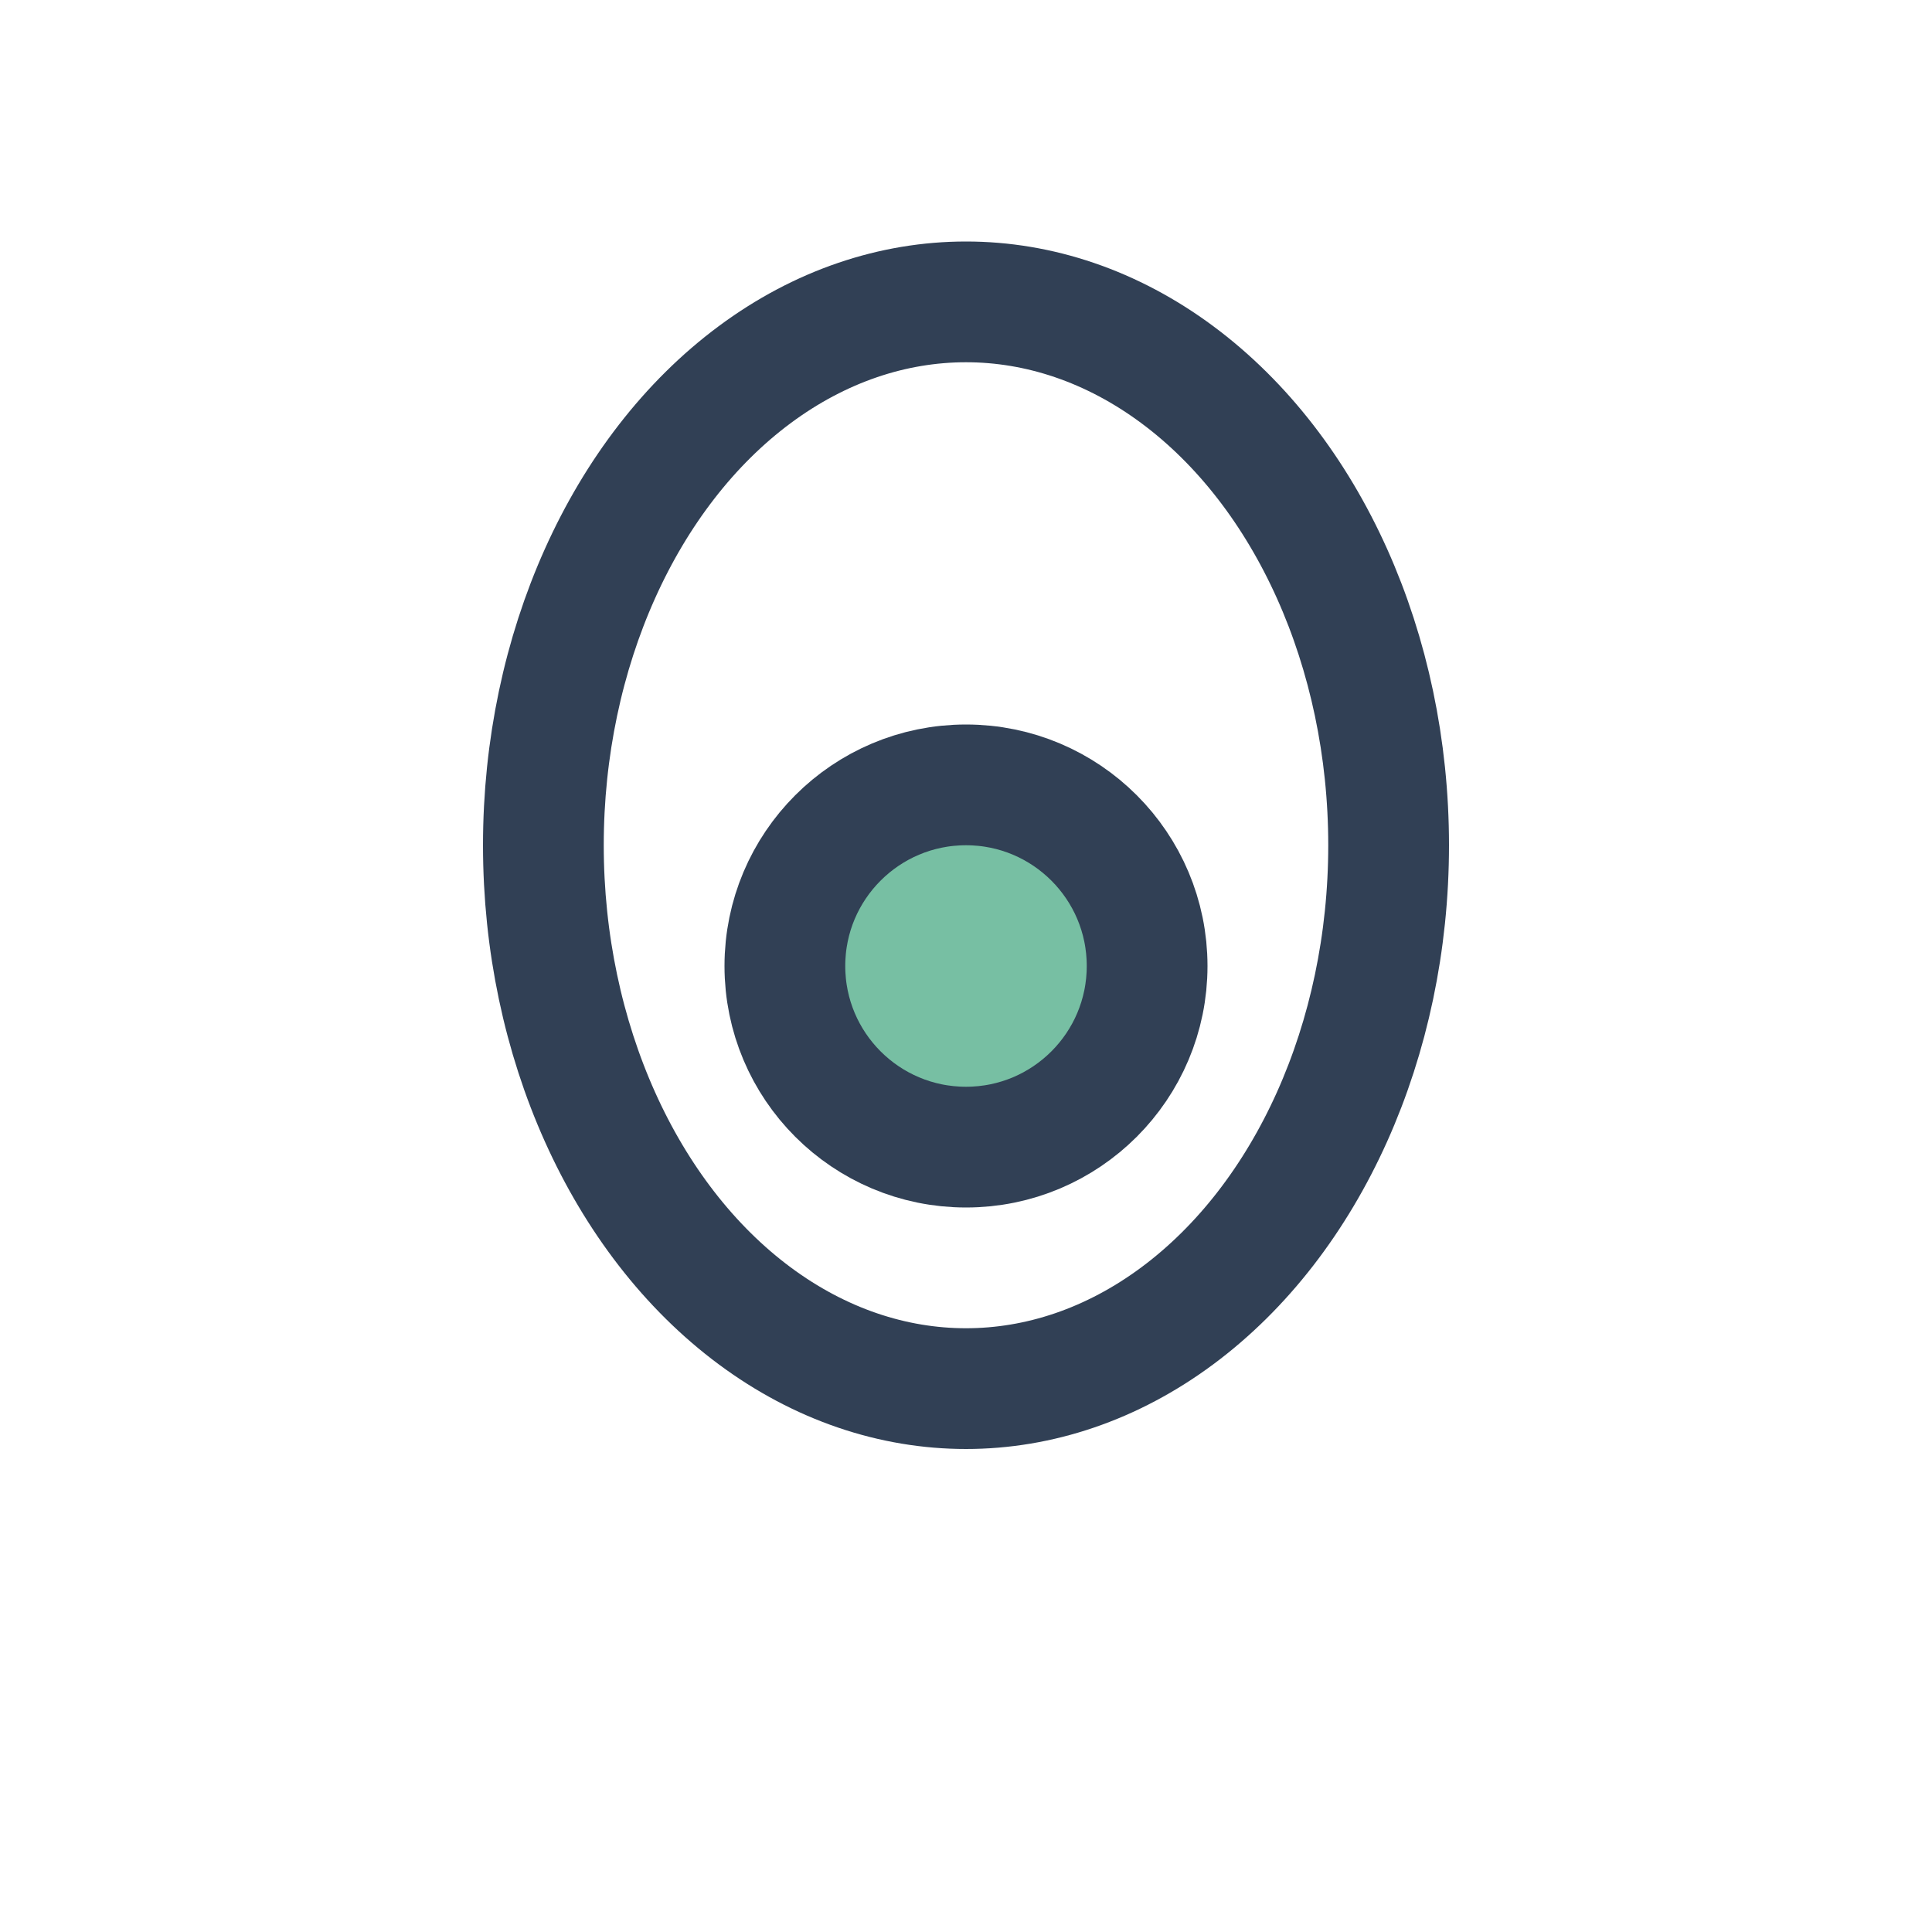
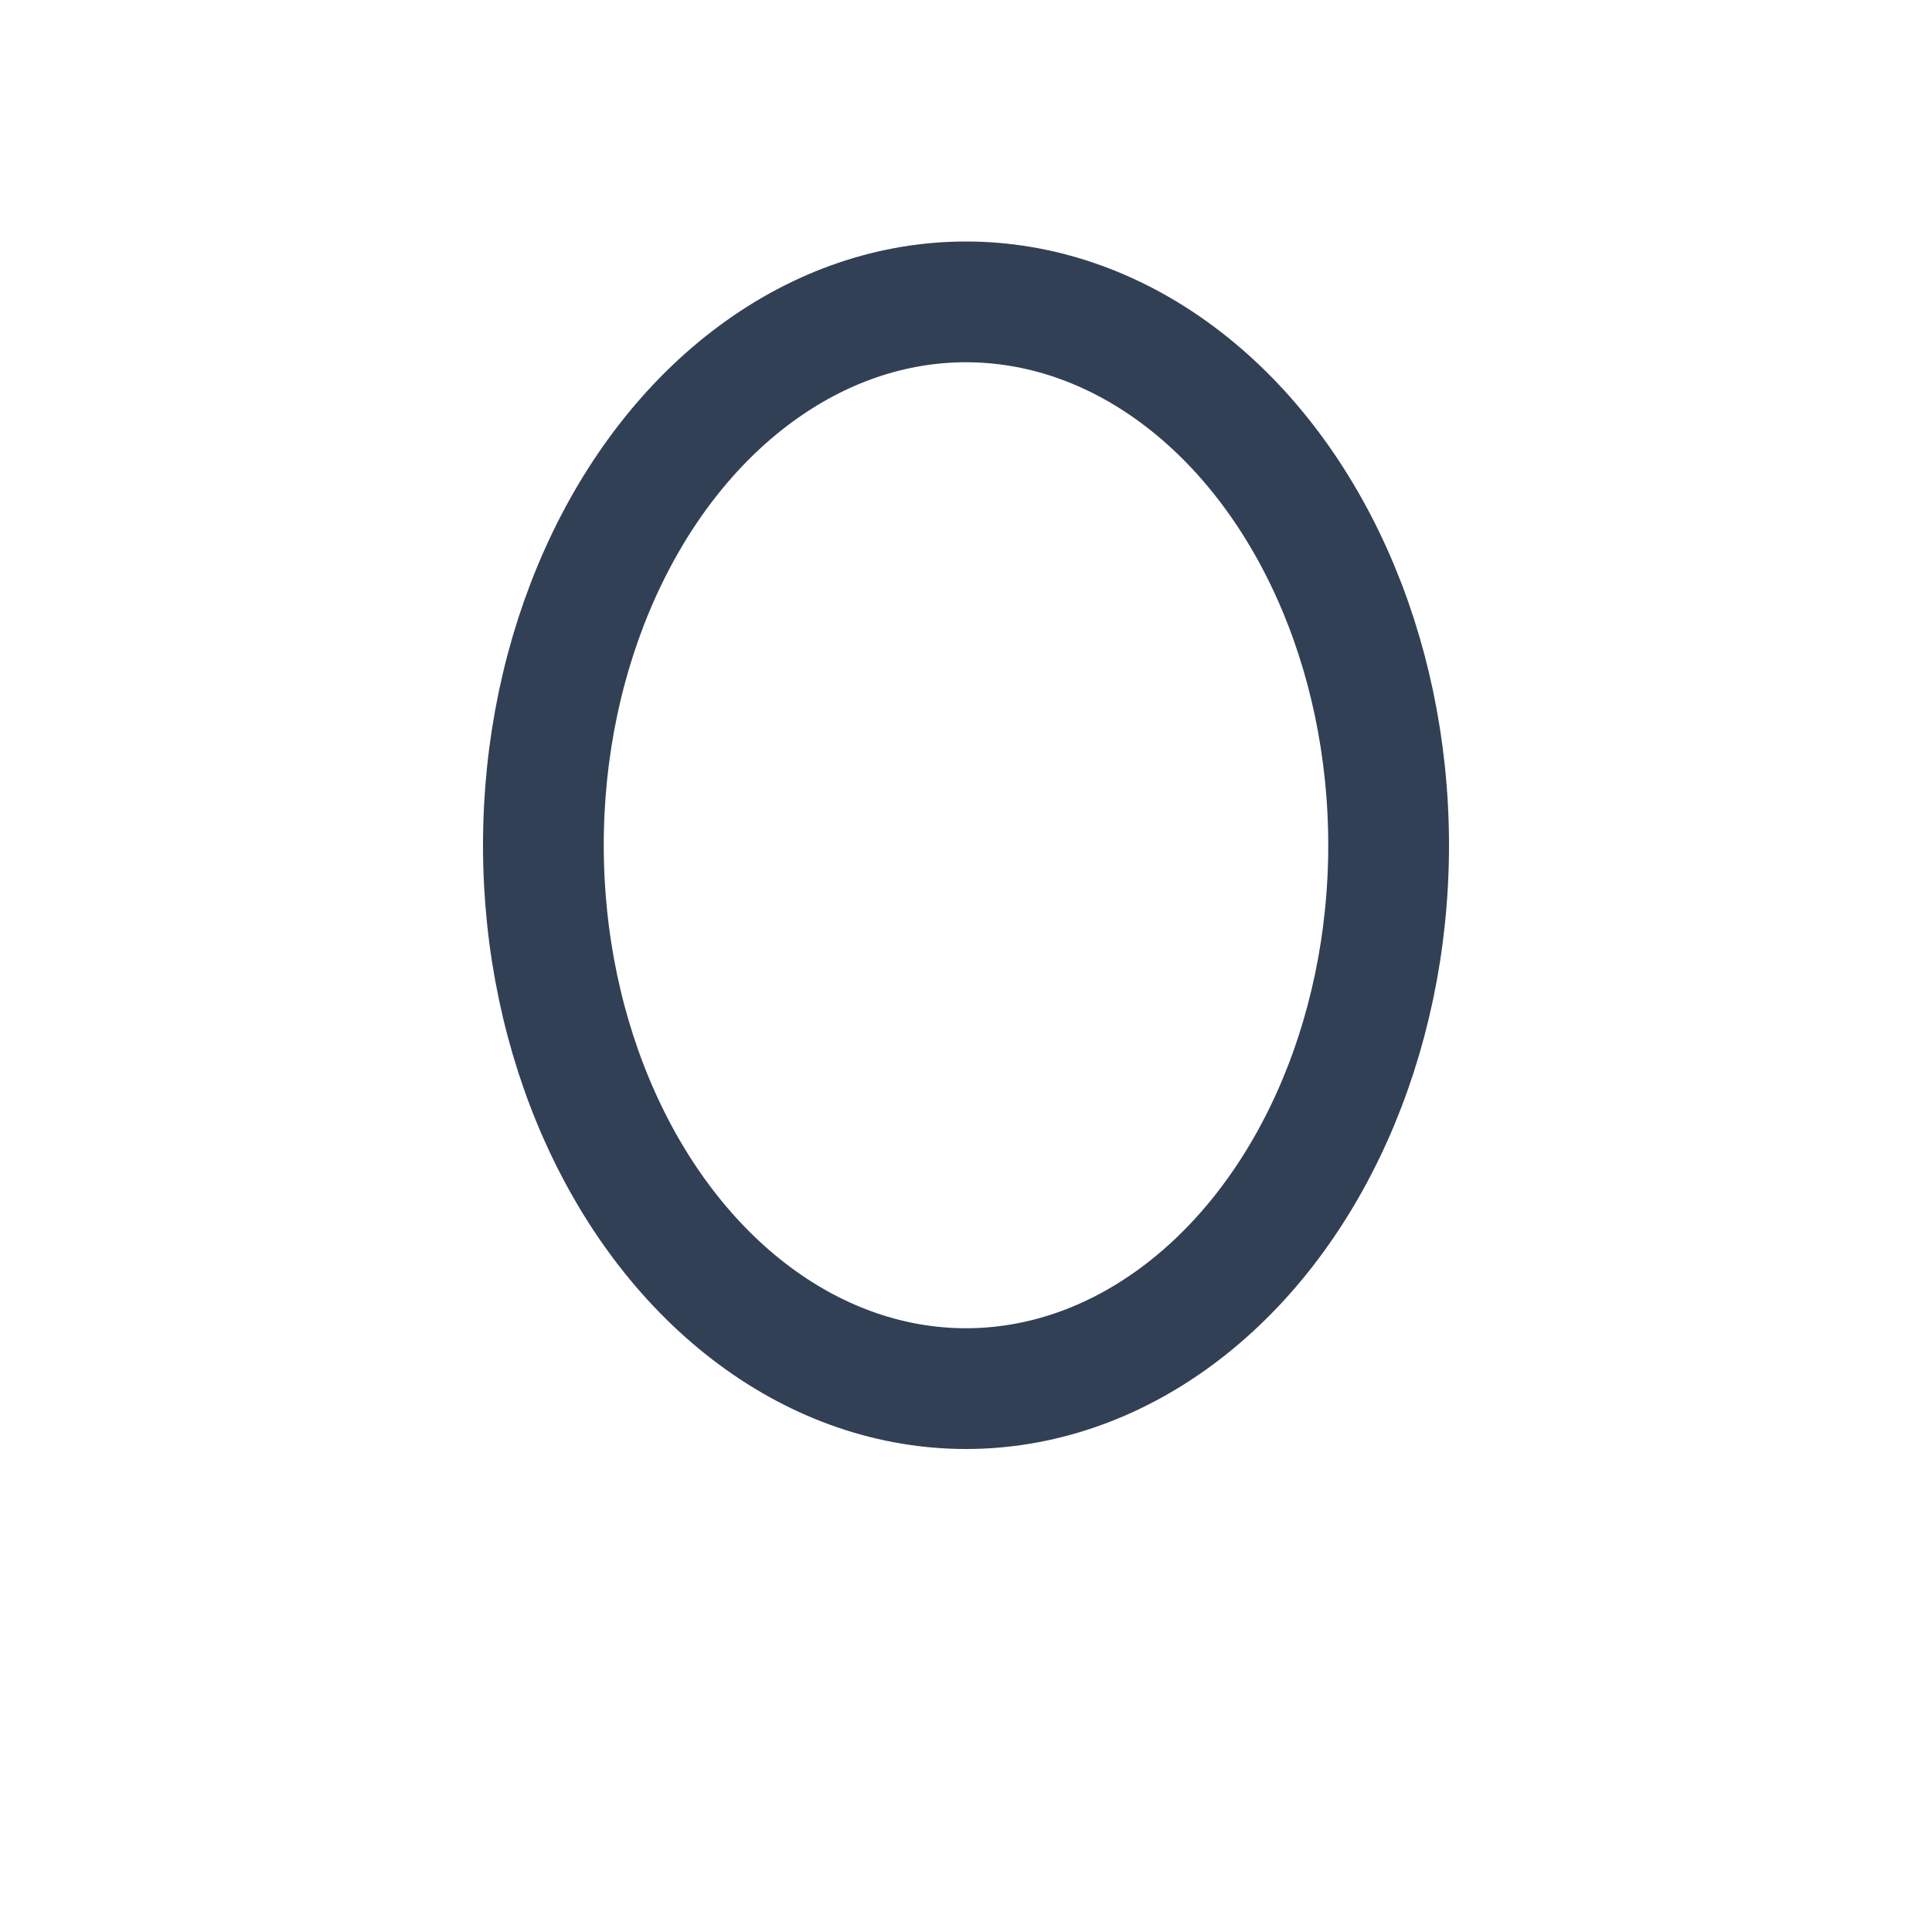
<svg xmlns="http://www.w3.org/2000/svg" width="32" height="32" viewBox="0 0 32 32">
  <ellipse cx="16" cy="14" rx="7" ry="9" fill="none" stroke="#314055" stroke-width="2" />
-   <circle cx="16" cy="16" r="3" fill="#77BFA3" stroke="#314055" stroke-width="2" />
</svg>